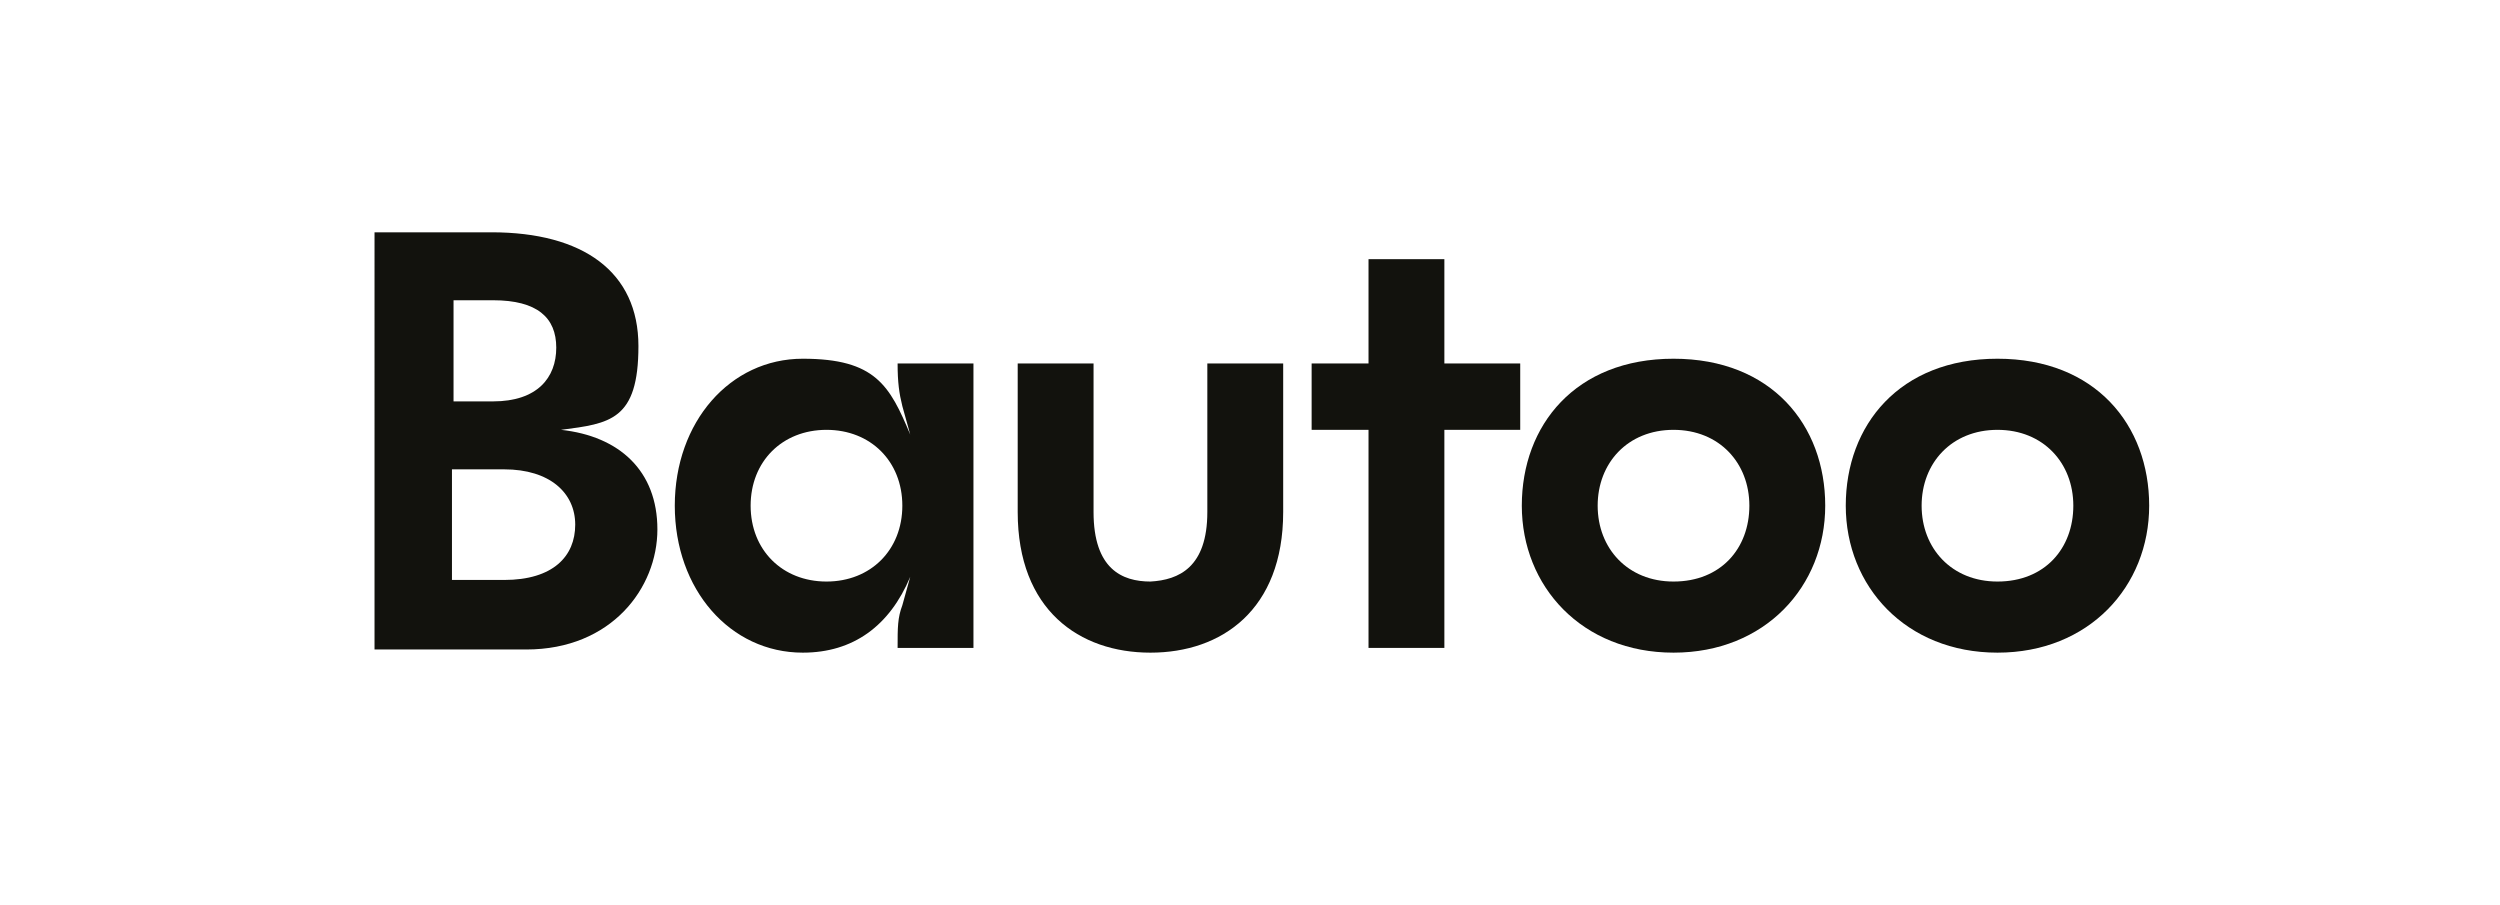
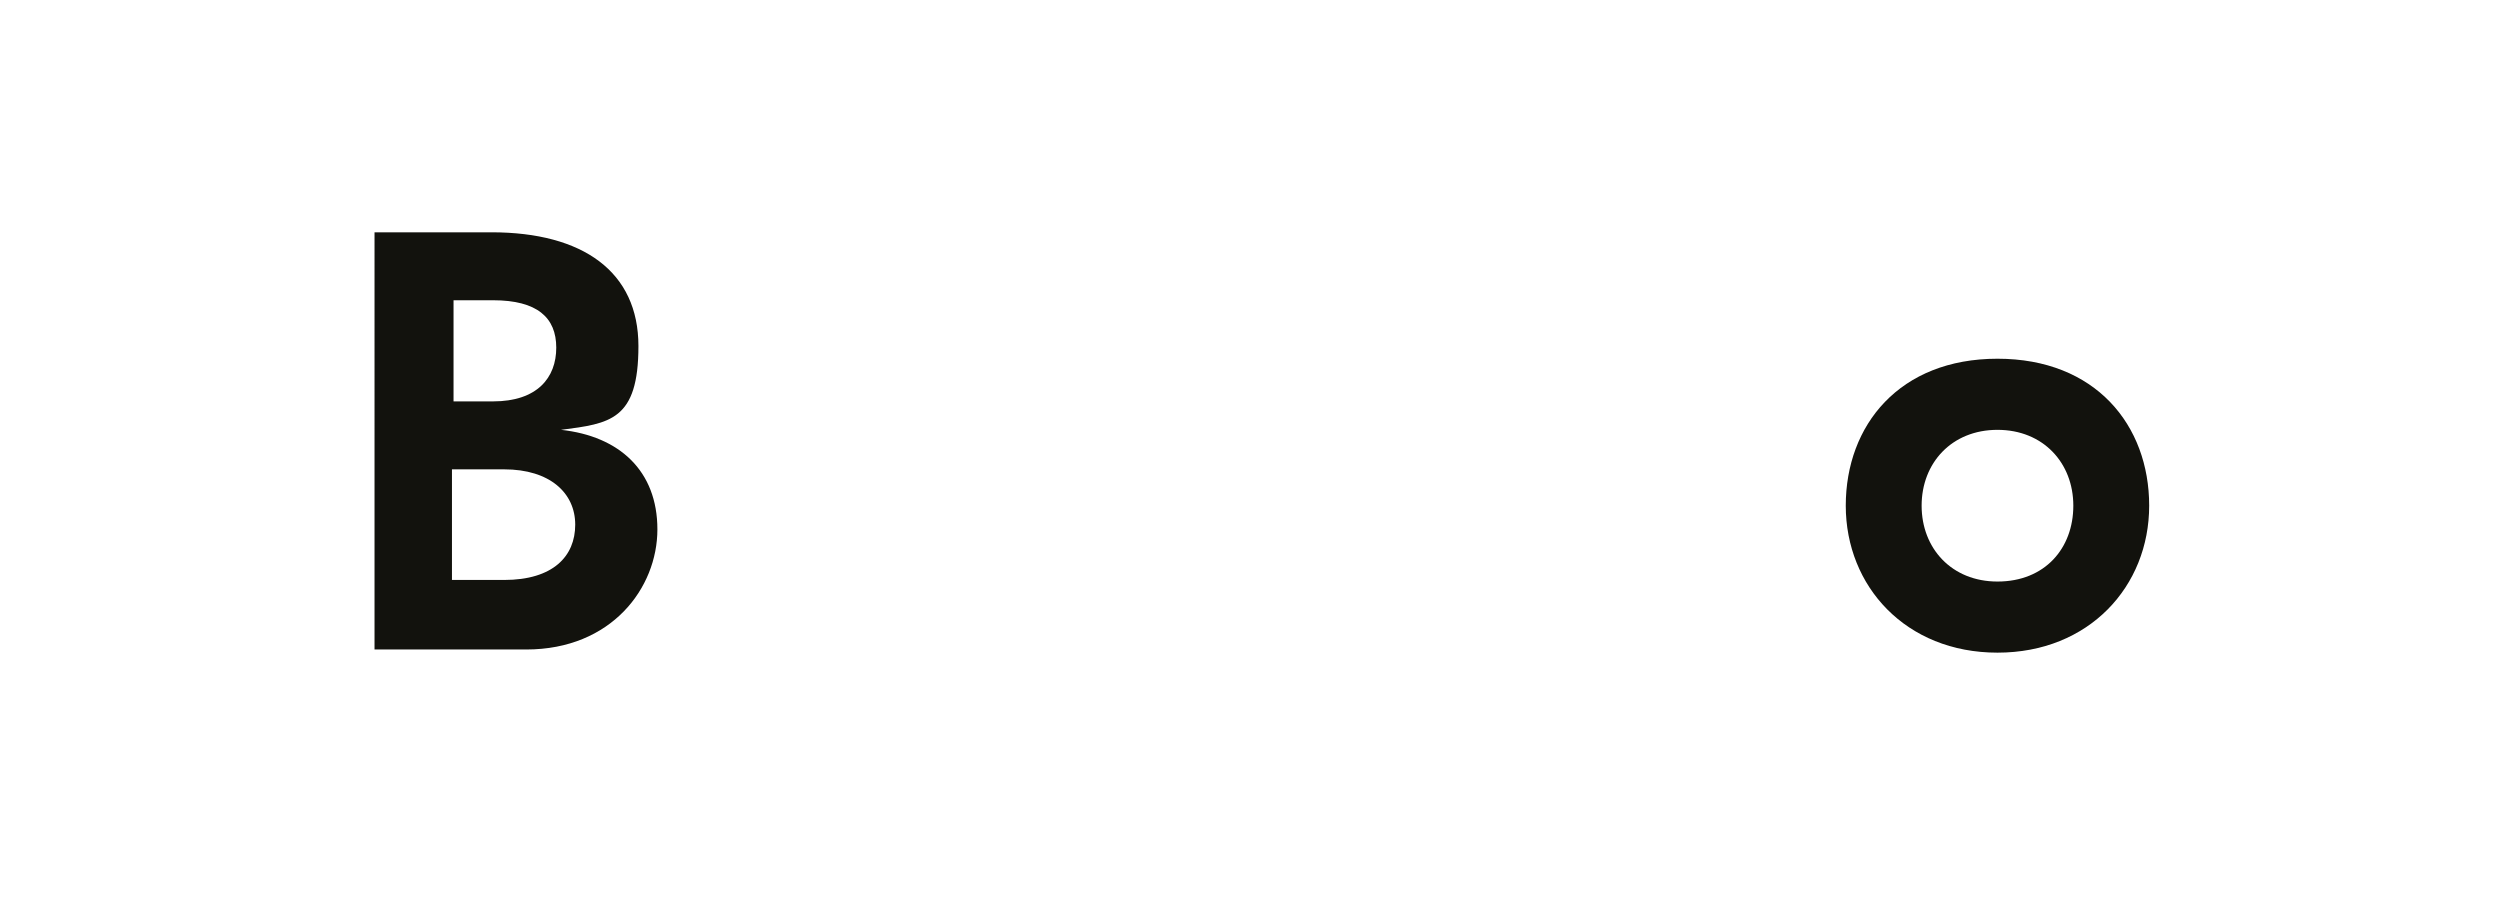
<svg xmlns="http://www.w3.org/2000/svg" version="1.1" viewBox="0 0 158.2 57.3">
  <defs>
    <style>
      .st0 {
        fill: #12120d;
      }

      .st1 {
        isolation: isolate;
      }

      .st2 {
        mix-blend-mode: multiply;
      }

      .st3 {
        fill: #fff;
      }
    </style>
  </defs>
  <g class="st1">
    <g id="Ebene_1">
      <g>
        <rect class="st3" width="158.2" height="57.3" />
        <g class="st2">
          <path class="st0" d="M23.6,14.7h7.5c5.8,0,9.3,2.5,9.3,7.2s-1.8,4.9-4.9,5.3c3.7.4,6.1,2.6,6.1,6.3s-2.9,7.6-8.3,7.6h-9.6V14.7ZM31.2,25.4c2.8,0,4-1.5,4-3.4s-1.2-3-4-3h-2.5v6.4h2.5ZM31.9,36.7c3.1,0,4.5-1.5,4.5-3.5s-1.6-3.5-4.5-3.5h-3.3v7h3.3Z" />
-           <path class="st0" d="M61.6,23v18h-4.8c0-1.3,0-1.9.3-2.7l.5-1.8c-1.3,3.1-3.6,4.8-6.8,4.8-4.6,0-8.1-4-8.1-9.3s3.5-9.3,8.1-9.3,5.5,1.7,6.8,4.8l-.5-1.8c-.2-.8-.3-1.5-.3-2.7h4.8ZM52.3,36.8c2.8,0,4.8-2,4.8-4.8s-2-4.8-4.8-4.8-4.8,2-4.8,4.8,2,4.8,4.8,4.8Z" />
-           <path class="st0" d="M64.4,32.4v-9.4h4.8v9.4c0,3.6,1.8,4.4,3.6,4.4,1.8-.1,3.6-.9,3.6-4.4v-9.4h4.8v9.4c0,6.2-3.9,8.9-8.4,8.9s-8.4-2.7-8.4-8.9Z" />
-           <path class="st0" d="M83,23h3.6v-6.6h4.8v6.6h4.8v4.2h-4.8v13.8h-4.8v-13.8h-3.6v-4.2Z" />
-           <path class="st0" d="M115.5,32c0,5.1-3.8,9.3-9.6,9.3s-9.6-4.2-9.6-9.3,3.4-9.3,9.6-9.3,9.6,4.2,9.6,9.3ZM105.9,36.8c3,0,4.8-2.1,4.8-4.8s-1.9-4.8-4.8-4.8-4.8,2.1-4.8,4.8,1.9,4.8,4.8,4.8Z" />
          <path class="st0" d="M136,32c0,5.1-3.8,9.3-9.6,9.3s-9.6-4.2-9.6-9.3,3.4-9.3,9.6-9.3,9.6,4.2,9.6,9.3ZM126.4,36.8c3,0,4.8-2.1,4.8-4.8s-1.9-4.8-4.8-4.8-4.8,2.1-4.8,4.8,1.9,4.8,4.8,4.8Z" />
        </g>
      </g>
    </g>
  </g>
</svg>